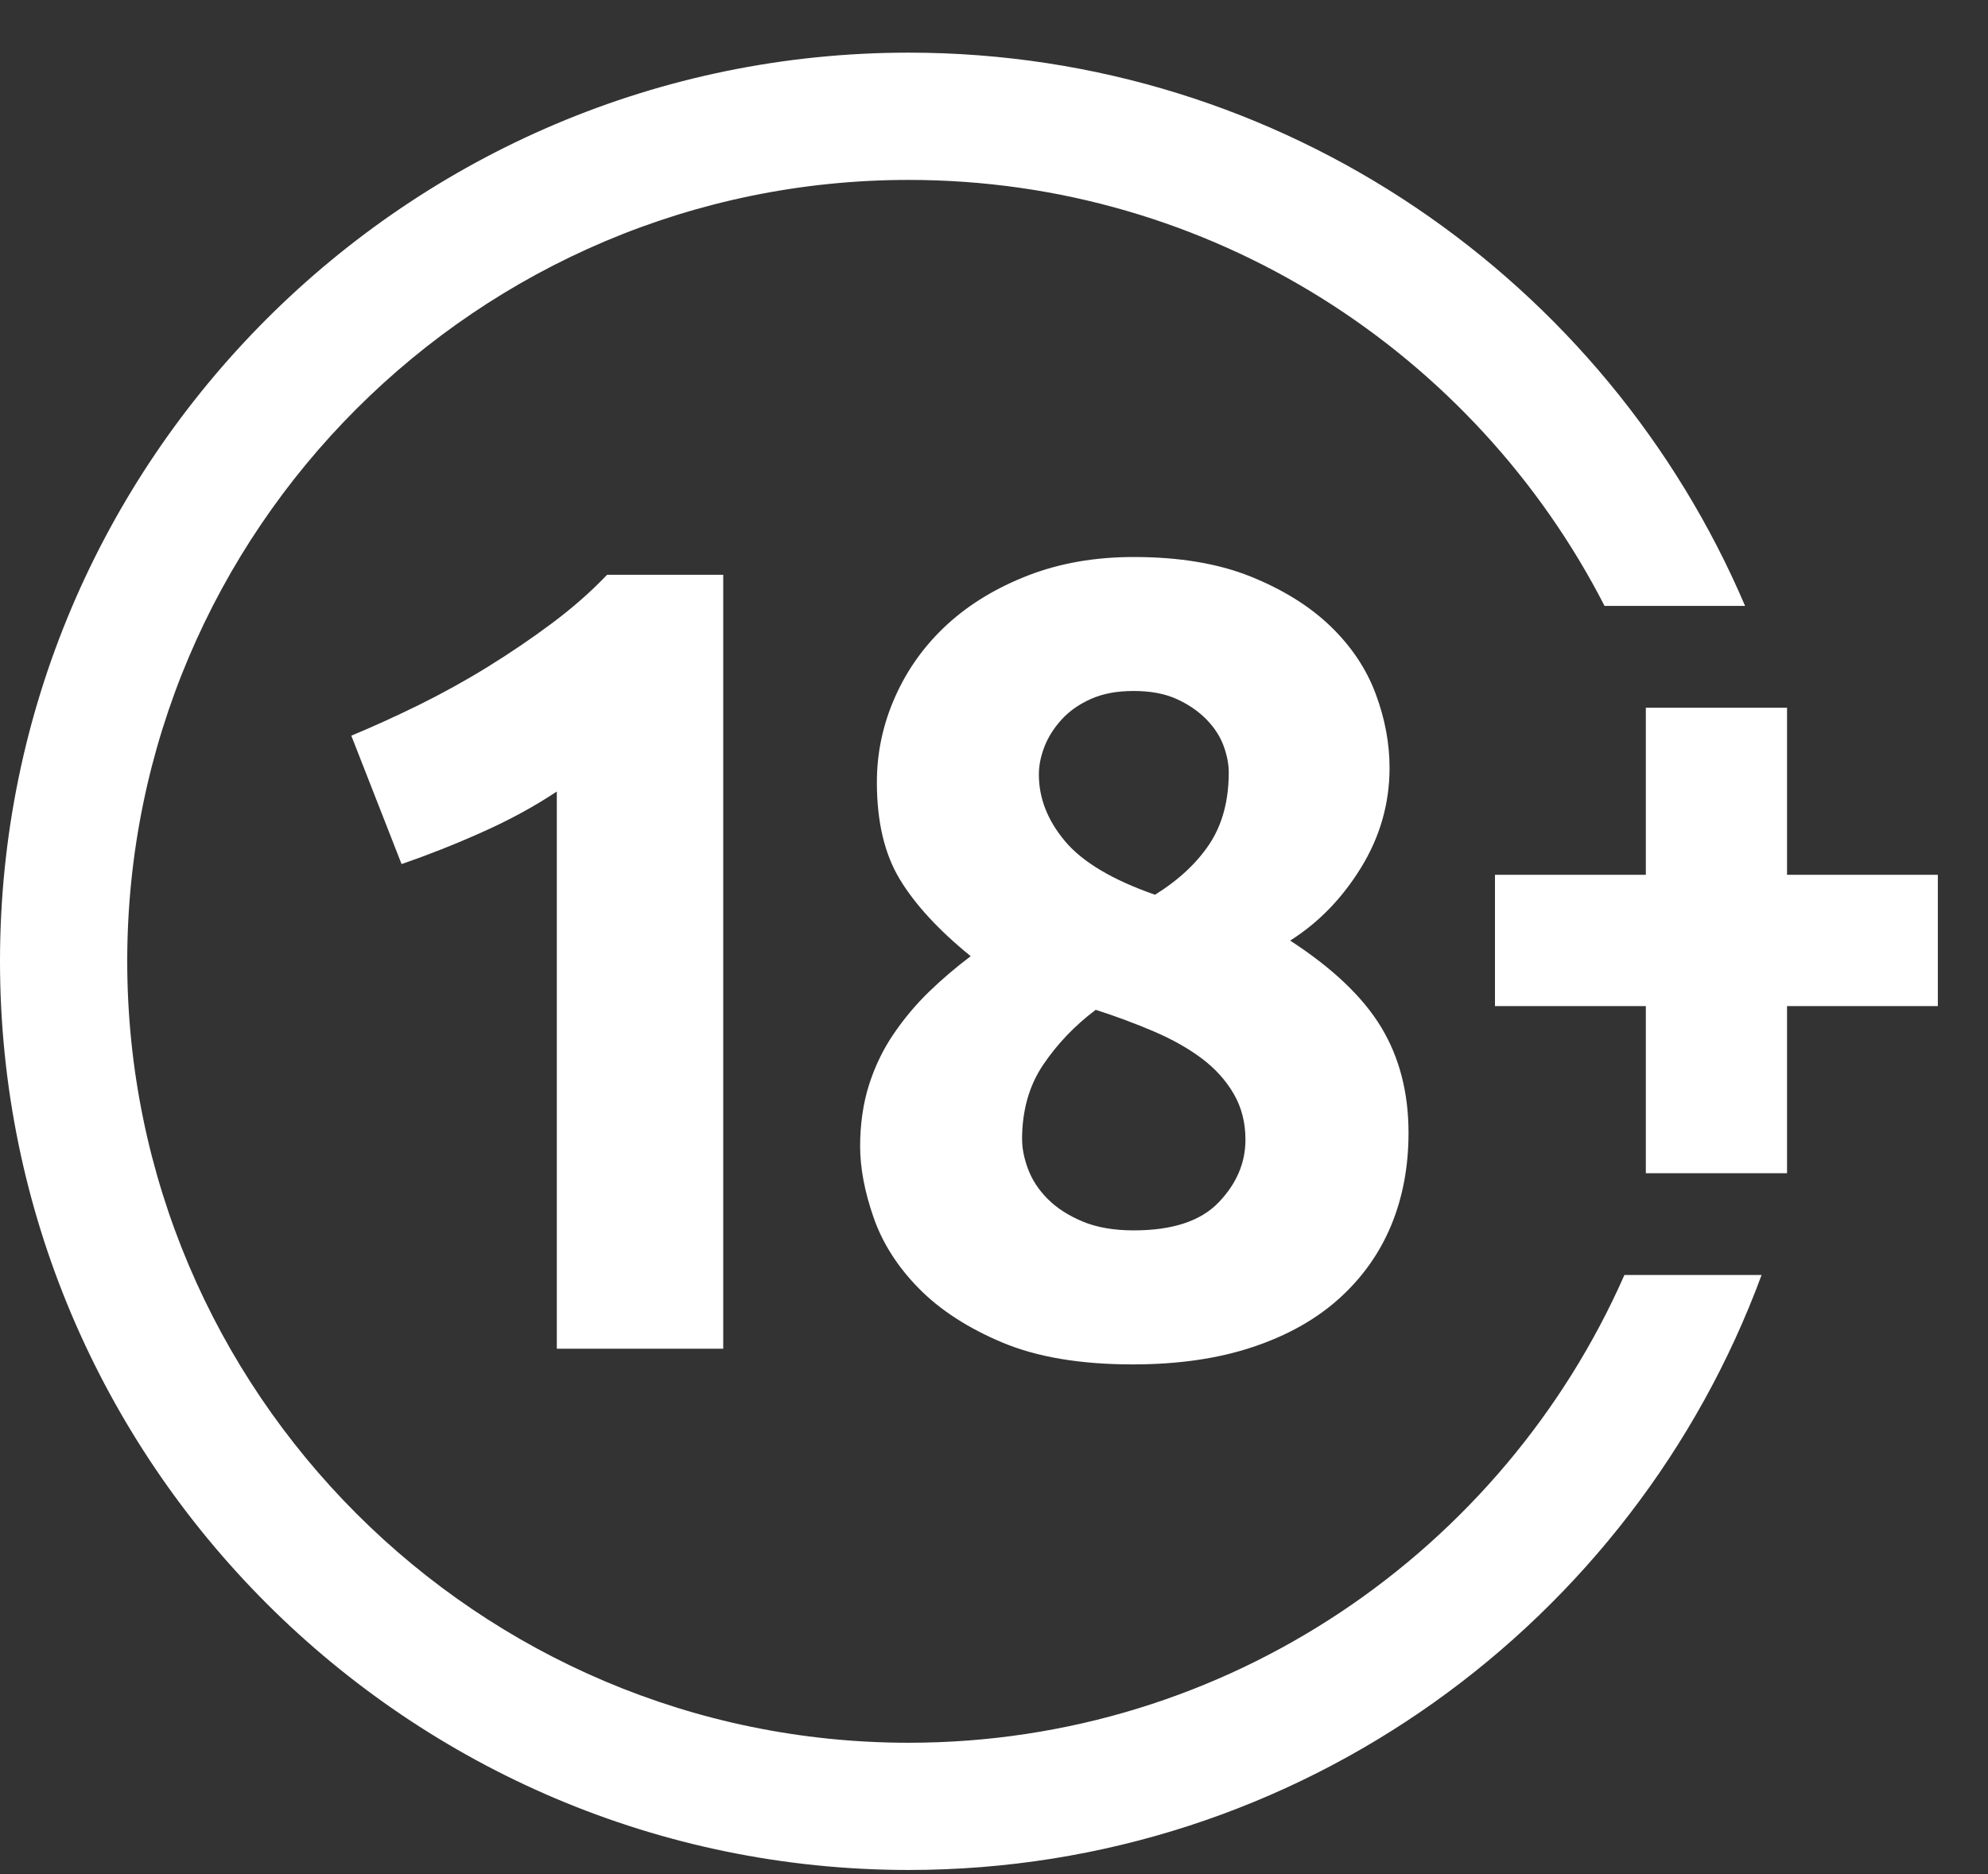
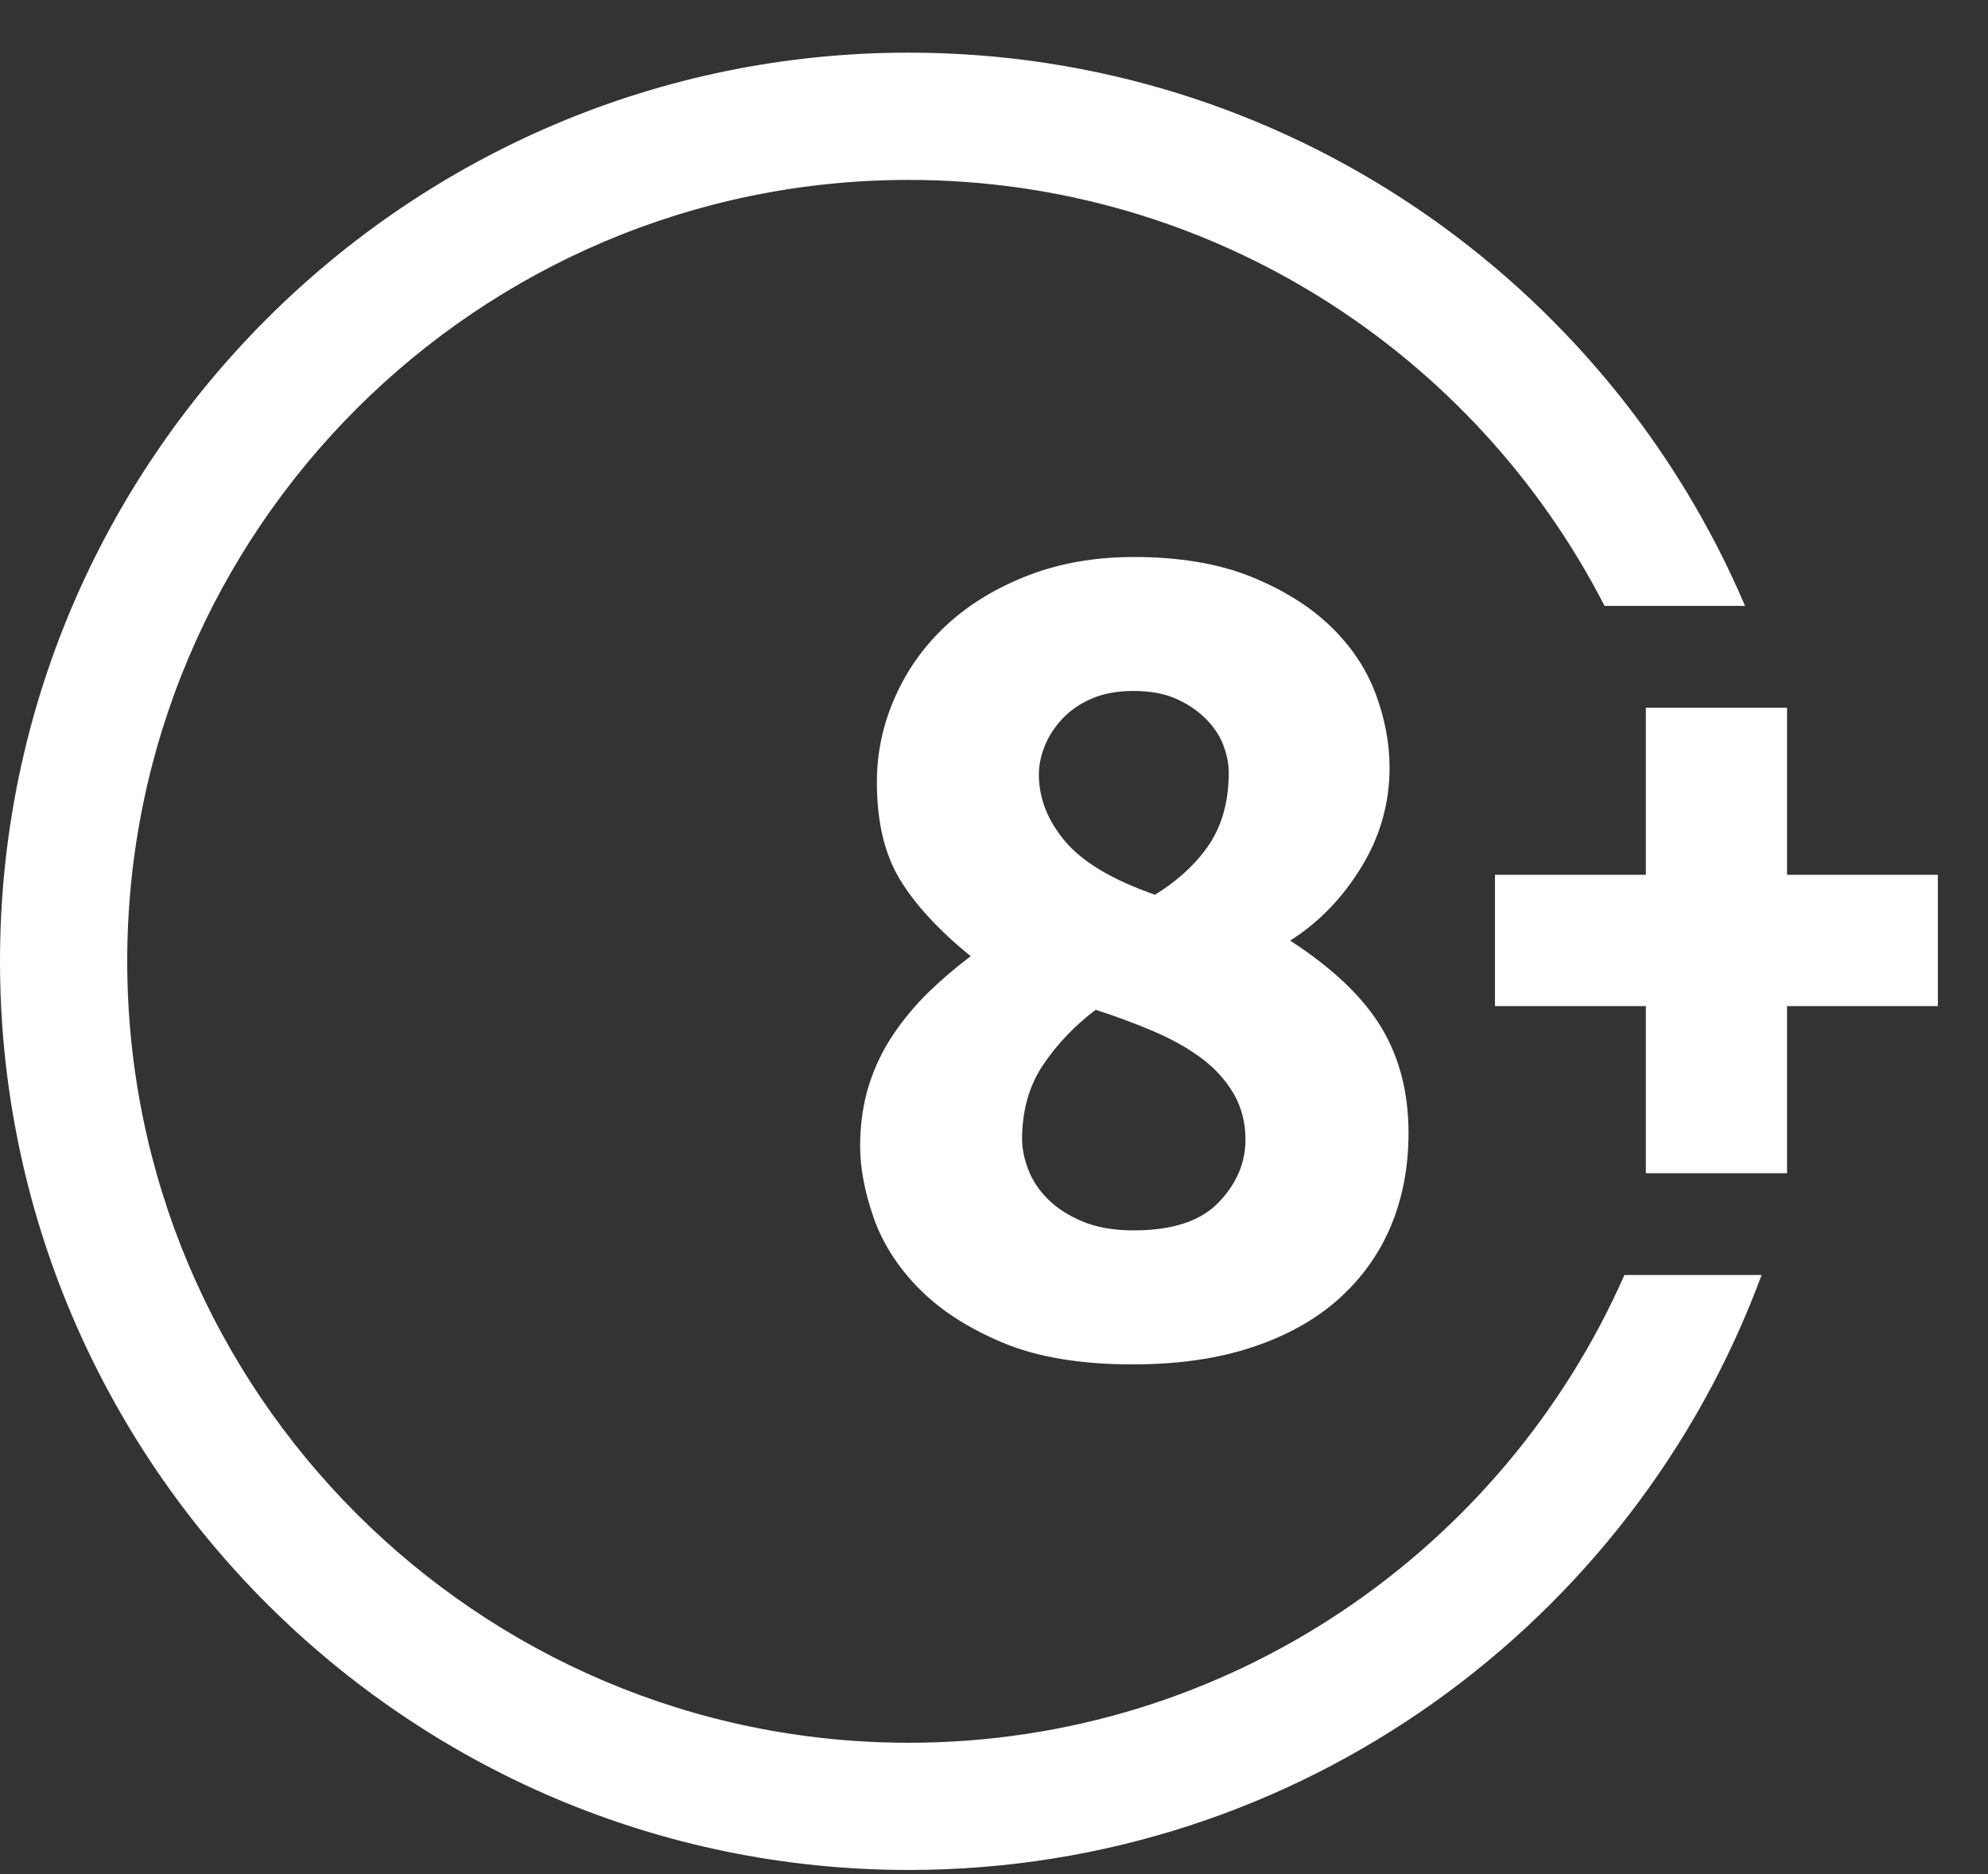
<svg xmlns="http://www.w3.org/2000/svg" width="35" height="33" viewBox="0 0 35 33" fill="none">
  <rect x="0" y="0" width="35" height="33" fill="#333333" stroke="none" />
  <g clip-path="url(#clip0_109_4175)">
    <path d="M28.599 22.45C26.466 27.294 21.621 30.687 15.998 30.687C8.411 30.687 2.24 24.512 2.24 16.925C2.24 9.338 8.411 3.168 15.998 3.168C21.331 3.168 25.968 6.22 28.249 10.669H30.723C28.285 4.947 22.603 0.927 15.998 0.927C7.179 0.927 0 8.106 0 16.925C0 25.744 7.179 32.927 15.998 32.927C22.881 32.927 28.76 28.562 31.014 22.45H28.599L28.599 22.45Z" fill="#fff" />
    <path d="M31.462 15.404V12.462H28.976V15.404H26.32V17.716H28.976V20.658H31.462V17.716H34.117V15.404H31.462Z" fill="#fff" />
-     <path d="M6.185 12.954C6.565 12.796 6.962 12.616 7.375 12.413C7.787 12.209 8.191 11.987 8.584 11.744C8.977 11.501 9.354 11.246 9.714 10.977C10.075 10.708 10.399 10.424 10.688 10.121H12.733V23.749H9.803V13.937C9.41 14.199 8.971 14.438 8.486 14.654C8.001 14.871 7.529 15.057 7.07 15.215L6.185 12.954H6.185Z" fill="#fff" />
    <path d="M24.798 19.949C24.798 20.539 24.697 21.081 24.494 21.573C24.29 22.065 23.986 22.495 23.579 22.863C23.173 23.23 22.665 23.516 22.055 23.719C21.446 23.923 20.741 24.025 19.941 24.025C19.023 24.025 18.26 23.896 17.65 23.641C17.041 23.385 16.549 23.066 16.175 22.685C15.802 22.305 15.536 21.888 15.379 21.435C15.222 20.982 15.143 20.566 15.143 20.184C15.143 19.803 15.195 19.43 15.3 19.101C15.405 18.773 15.549 18.475 15.733 18.206C15.916 17.936 16.123 17.69 16.352 17.467C16.582 17.244 16.828 17.034 17.09 16.837C16.526 16.379 16.11 15.927 15.841 15.482C15.572 15.037 15.438 14.468 15.438 13.774C15.438 13.25 15.546 12.746 15.763 12.262C15.979 11.778 16.284 11.356 16.677 10.995C17.07 10.635 17.545 10.348 18.102 10.132C18.66 9.916 19.279 9.808 19.961 9.808C20.76 9.808 21.445 9.922 22.016 10.151C22.586 10.381 23.055 10.672 23.422 11.025C23.789 11.379 24.054 11.774 24.218 12.213C24.382 12.651 24.464 13.086 24.464 13.518C24.464 14.147 24.297 14.732 23.963 15.276C23.629 15.819 23.212 16.248 22.714 16.562C23.462 17.048 23.995 17.556 24.317 18.088C24.638 18.62 24.798 19.24 24.798 19.949V19.949ZM17.995 20.068C17.995 20.226 18.03 20.4 18.102 20.591C18.174 20.781 18.289 20.956 18.447 21.113C18.604 21.271 18.807 21.402 19.056 21.507C19.305 21.612 19.607 21.665 19.96 21.665C20.642 21.665 21.14 21.501 21.455 21.172C21.77 20.844 21.927 20.476 21.927 20.068C21.927 19.766 21.858 19.497 21.72 19.26C21.582 19.023 21.396 18.817 21.16 18.639C20.924 18.462 20.645 18.304 20.324 18.166C20.003 18.028 19.658 17.9 19.291 17.781C18.924 18.057 18.616 18.379 18.367 18.747C18.118 19.115 17.994 19.555 17.994 20.068H17.995ZM21.633 13.599C21.633 13.455 21.603 13.302 21.544 13.138C21.485 12.975 21.387 12.821 21.249 12.677C21.111 12.533 20.938 12.412 20.728 12.314C20.518 12.216 20.262 12.167 19.961 12.167C19.66 12.167 19.424 12.213 19.214 12.304C19.004 12.396 18.831 12.517 18.693 12.667C18.555 12.818 18.454 12.978 18.388 13.148C18.322 13.318 18.29 13.481 18.29 13.638C18.29 14.056 18.444 14.448 18.752 14.814C19.06 15.18 19.587 15.494 20.335 15.755C20.754 15.494 21.075 15.193 21.299 14.853C21.521 14.513 21.633 14.095 21.633 13.598L21.633 13.599Z" fill="#fff" />
  </g>
  <defs>
    <clipPath id="clip0_109_4175">
      <rect width="34.117" height="32" fill="white" transform="translate(0 0.927)" />
    </clipPath>
  </defs>
</svg>